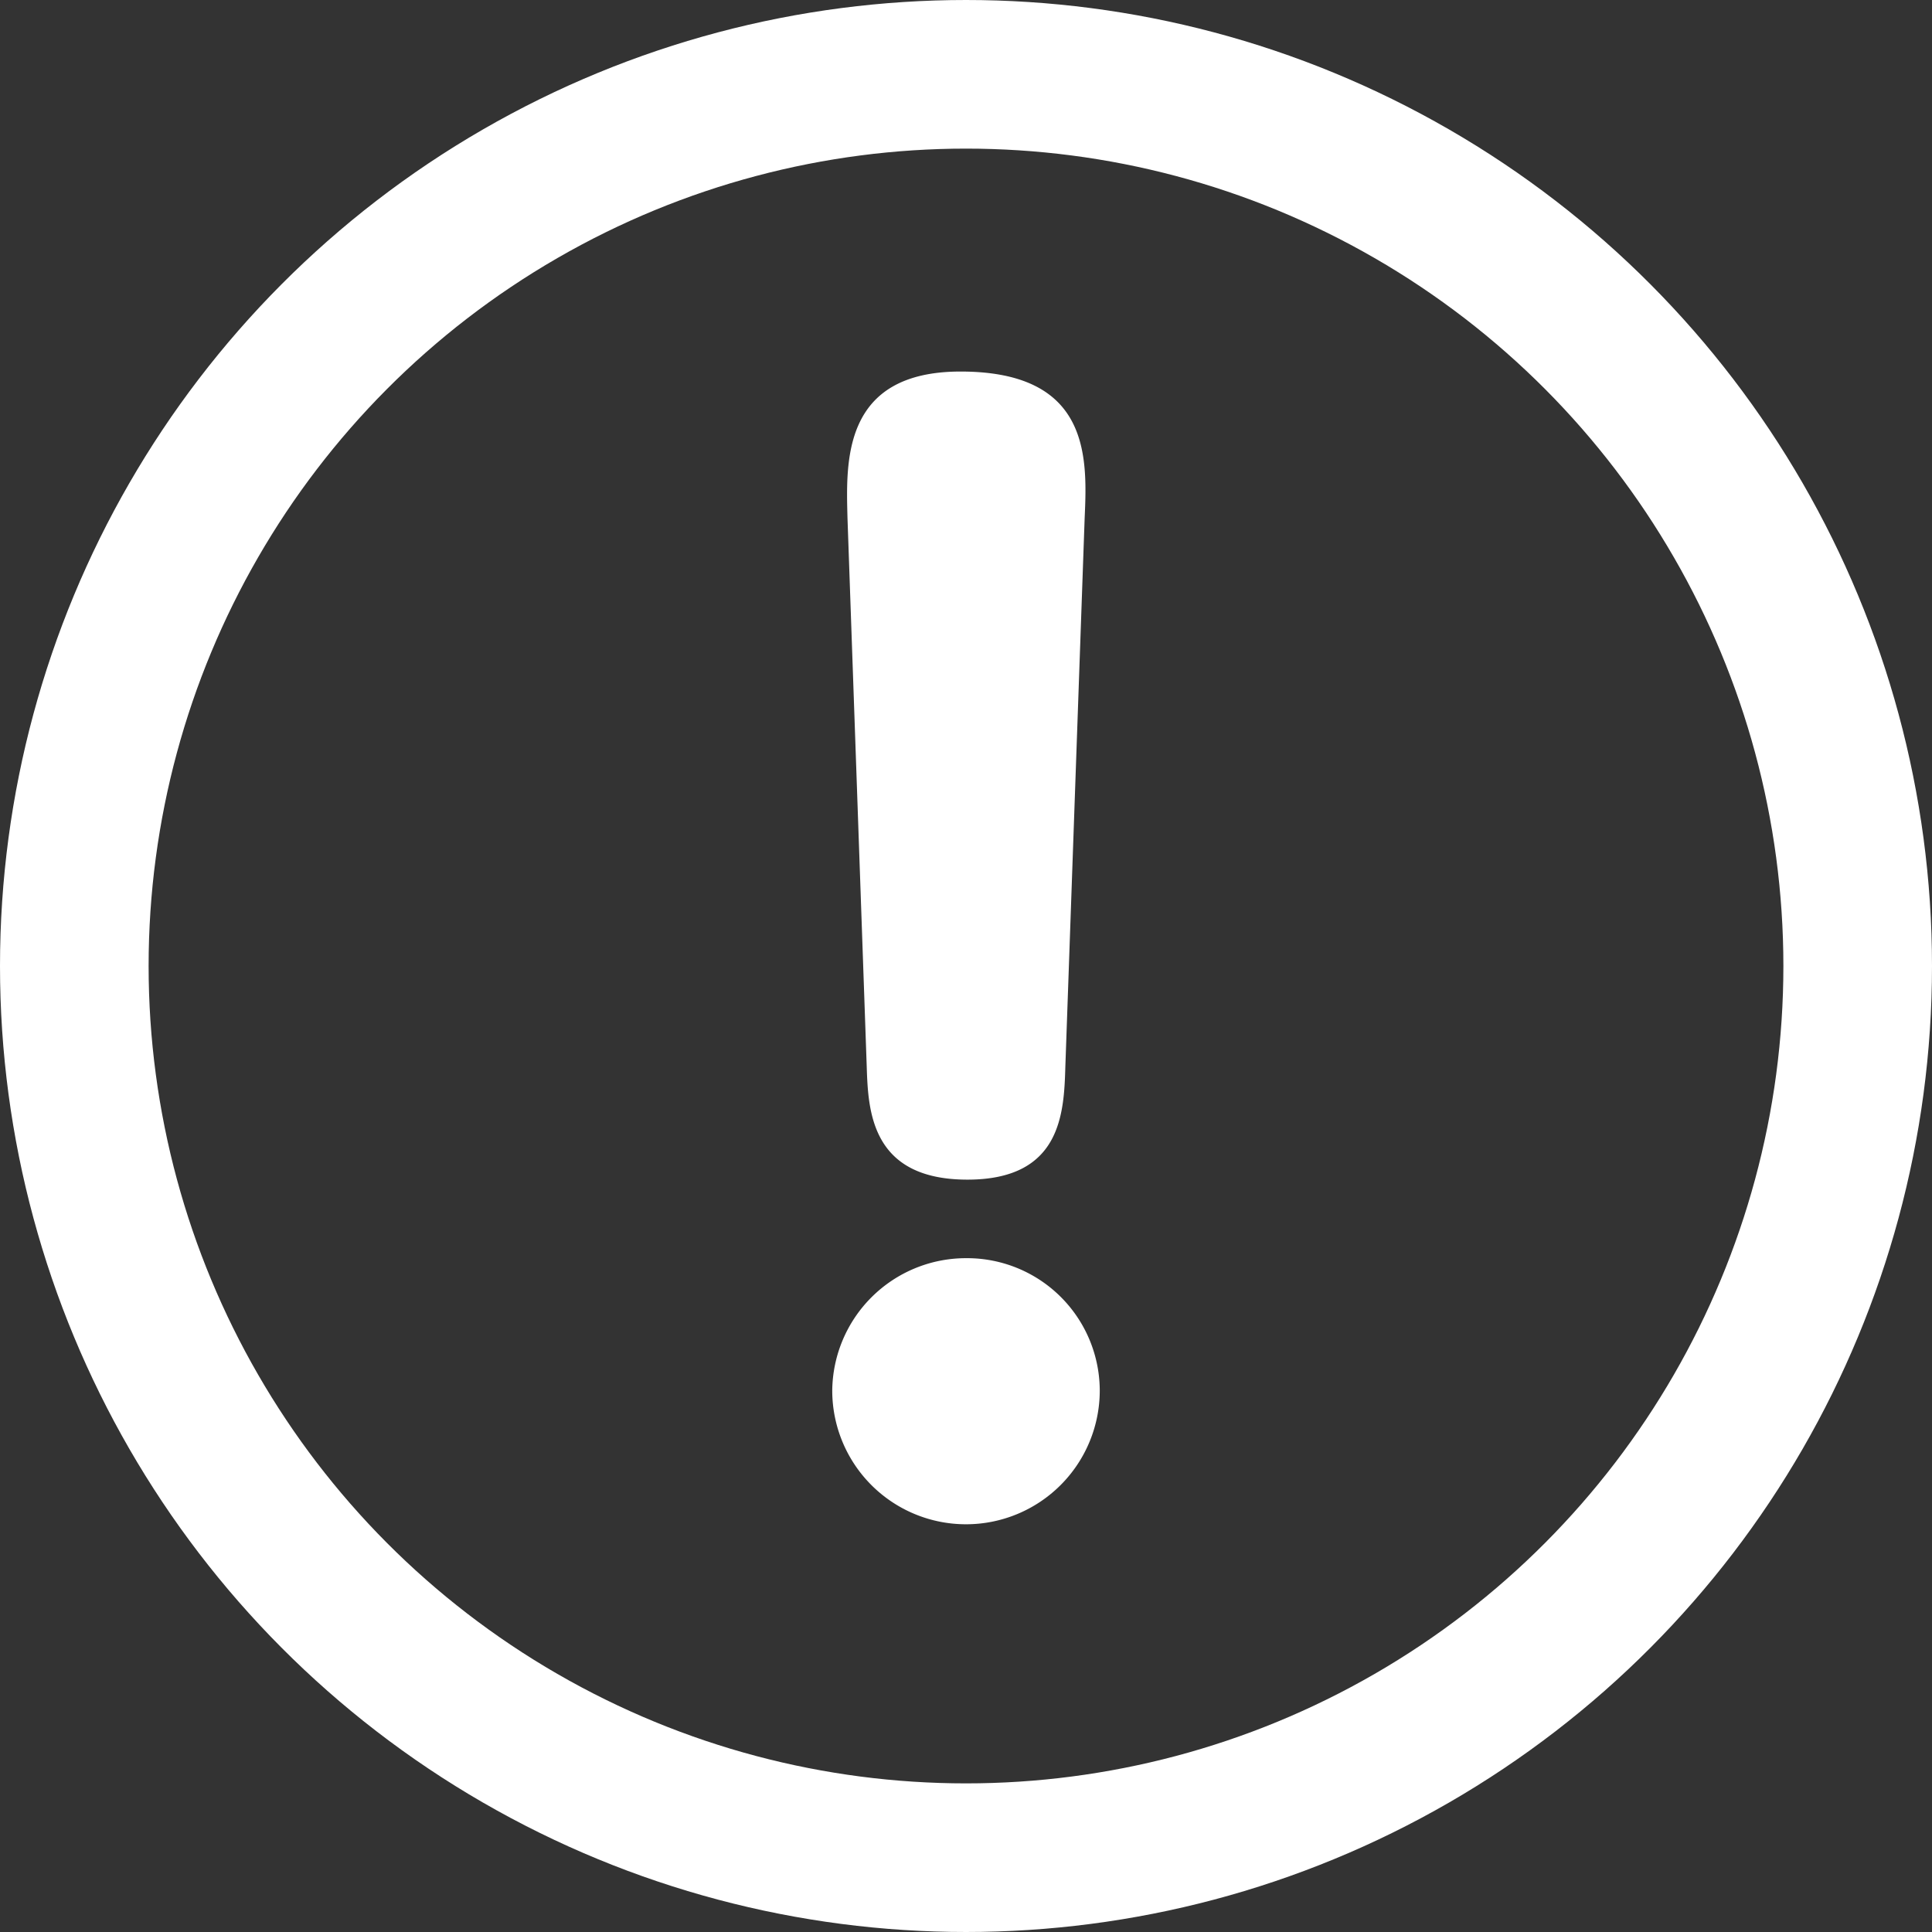
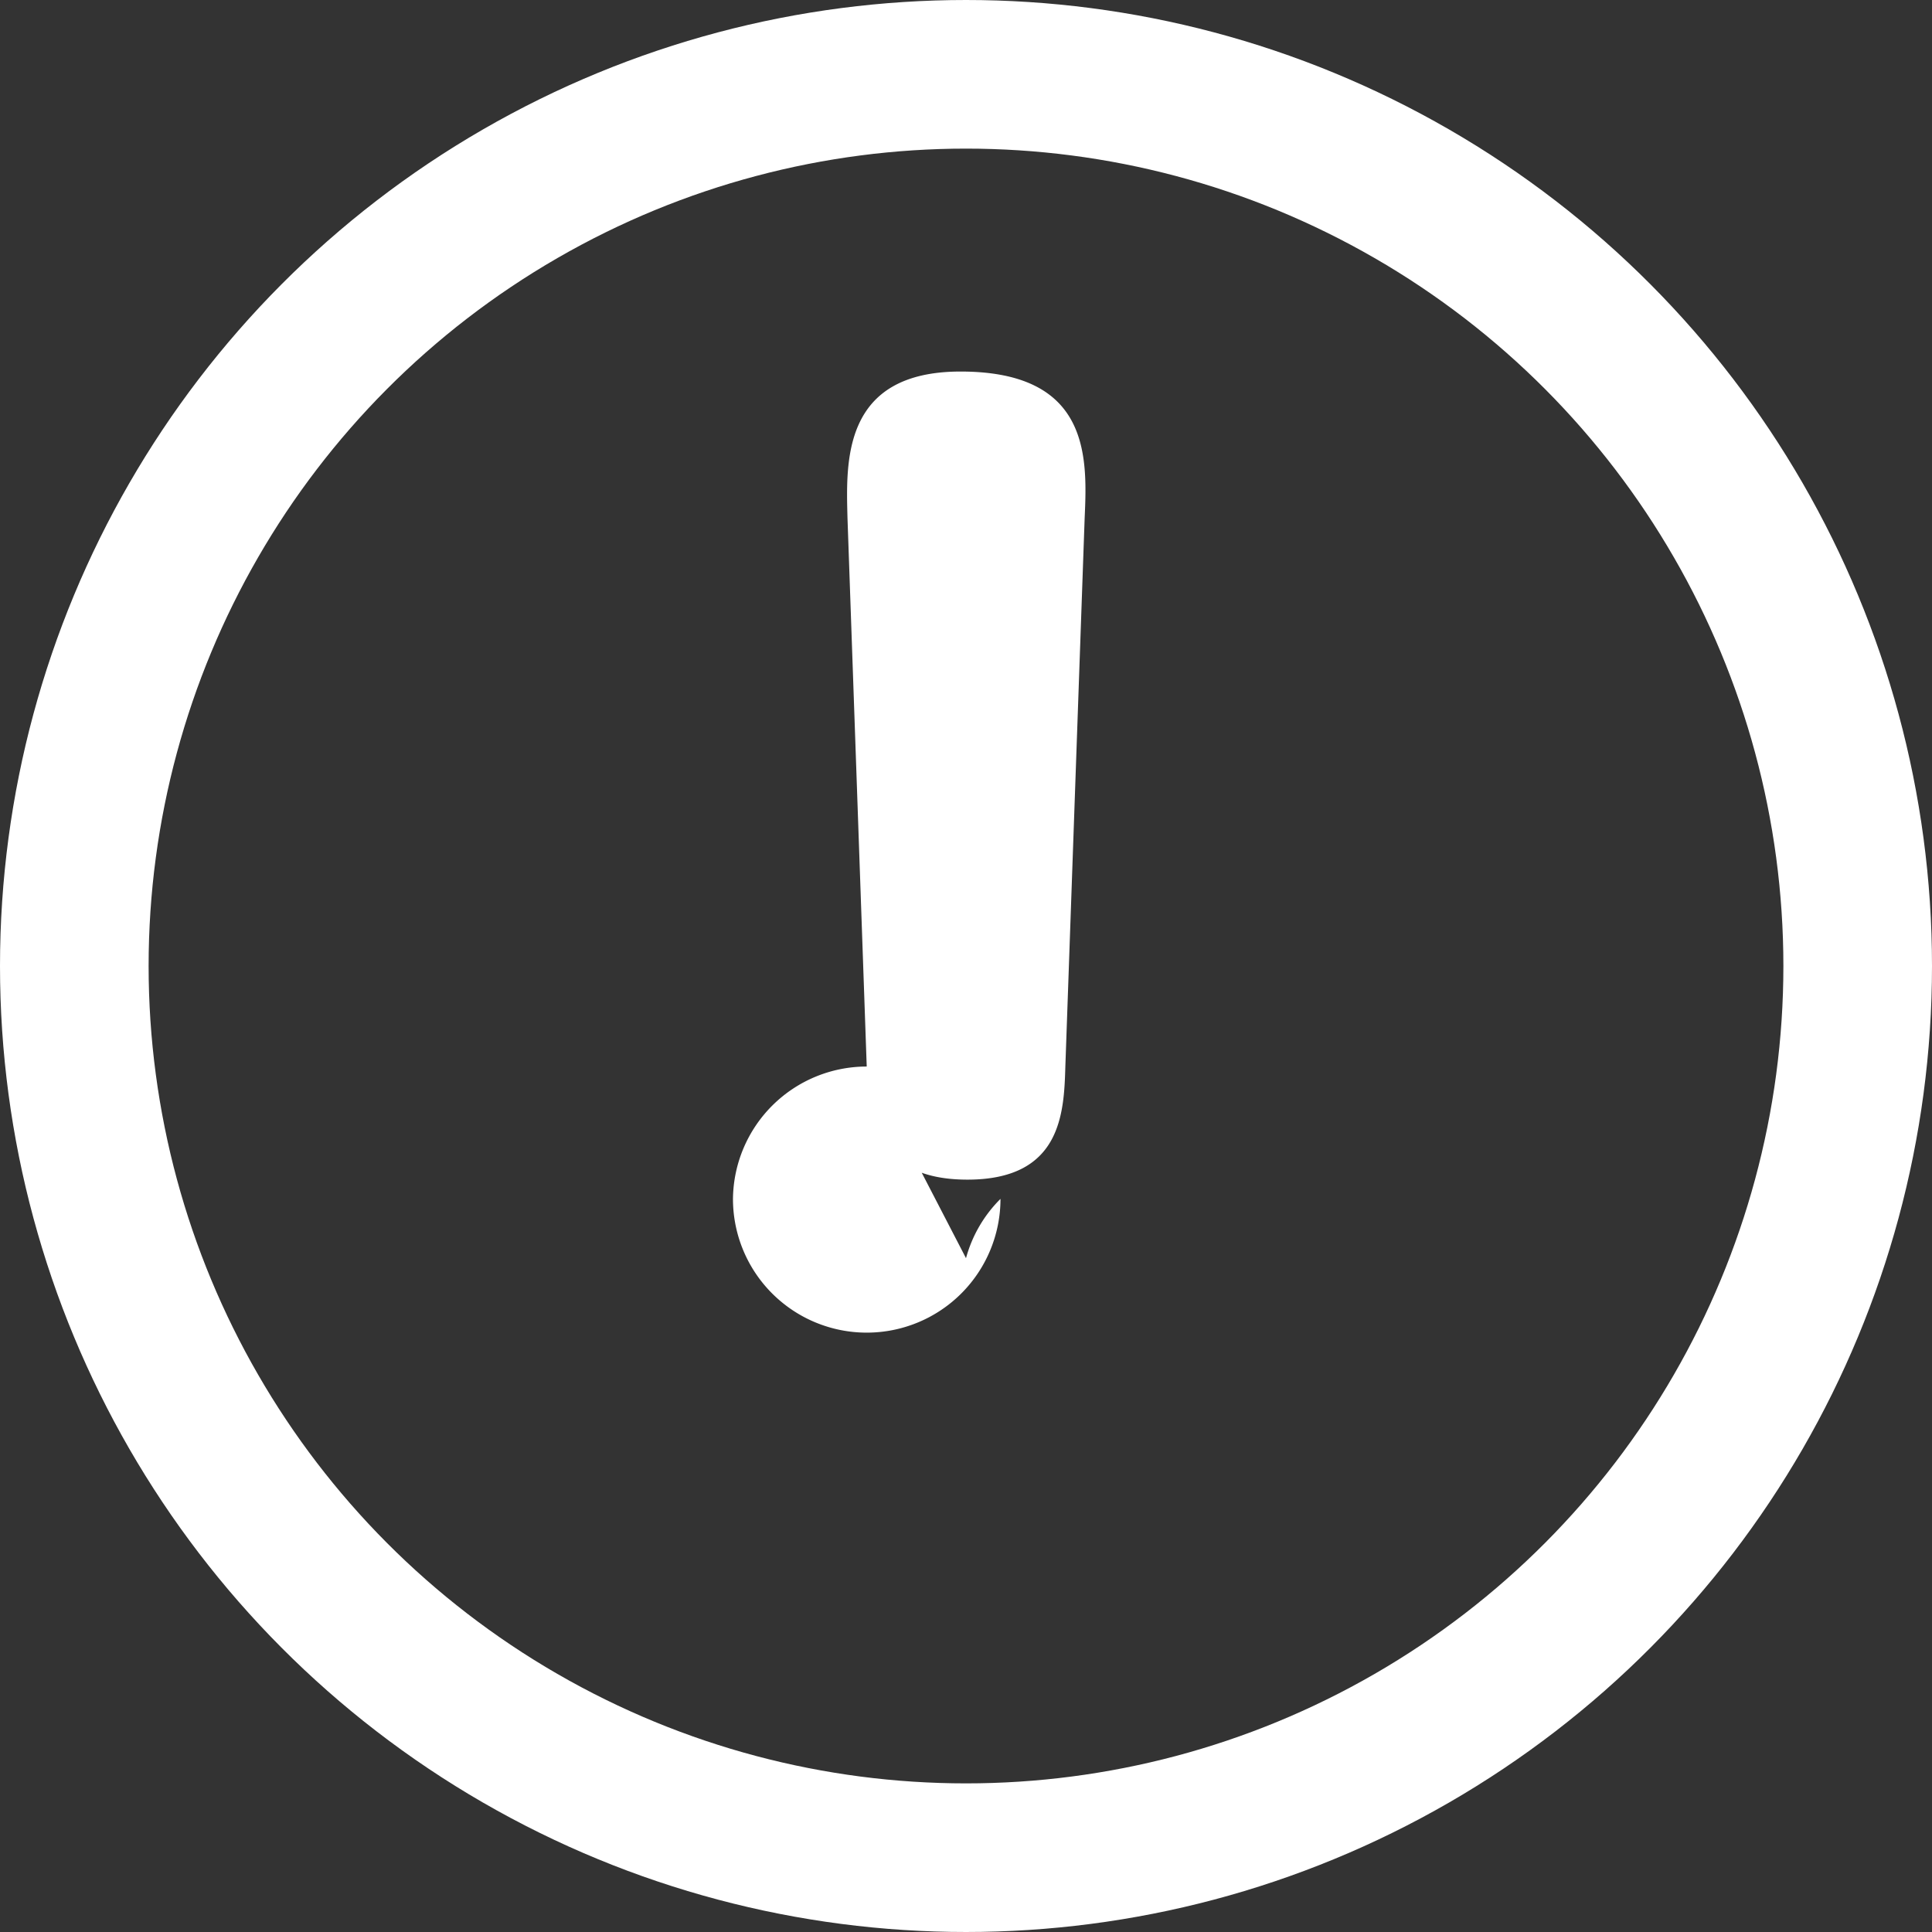
<svg xmlns="http://www.w3.org/2000/svg" width="26" height="26" viewBox="0 0 26 26">
  <rect x="0" y="0" width="26" height="26" fill="#333333" stroke="none" />
  <g id="urgency" transform="translate(-1856 -357)">
    <g id="楕円形_21" data-name="楕円形 21" transform="translate(1856 357)" fill="none" stroke="#fff" stroke-width="2">
-       <circle cx="13" cy="13" r="13" stroke="none" />
      <circle cx="13" cy="13" r="12" fill="none" />
    </g>
-     <path id="パス_115" data-name="パス 115" d="M8.927-7.867c.019.594.056,1.522,1.355,1.522,1.262,0,1.3-.891,1.318-1.522l.26-7.386c.037-.816.074-1.967-1.67-1.967-1.6,0-1.54,1.225-1.522,1.967Zm1.336,2.579a1.8,1.8,0,0,0-1.8,1.781,1.8,1.8,0,0,0,1.8,1.8,1.8,1.8,0,0,0,1.8-1.8A1.786,1.786,0,0,0,10.263-5.288Z" transform="translate(1858.737 379.22)" fill="#fff" />
+     <path id="パス_115" data-name="パス 115" d="M8.927-7.867c.019.594.056,1.522,1.355,1.522,1.262,0,1.3-.891,1.318-1.522l.26-7.386c.037-.816.074-1.967-1.67-1.967-1.6,0-1.54,1.225-1.522,1.967Za1.8,1.8,0,0,0-1.8,1.781,1.8,1.8,0,0,0,1.8,1.8,1.8,1.8,0,0,0,1.8-1.8A1.786,1.786,0,0,0,10.263-5.288Z" transform="translate(1858.737 379.22)" fill="#fff" />
  </g>
</svg>